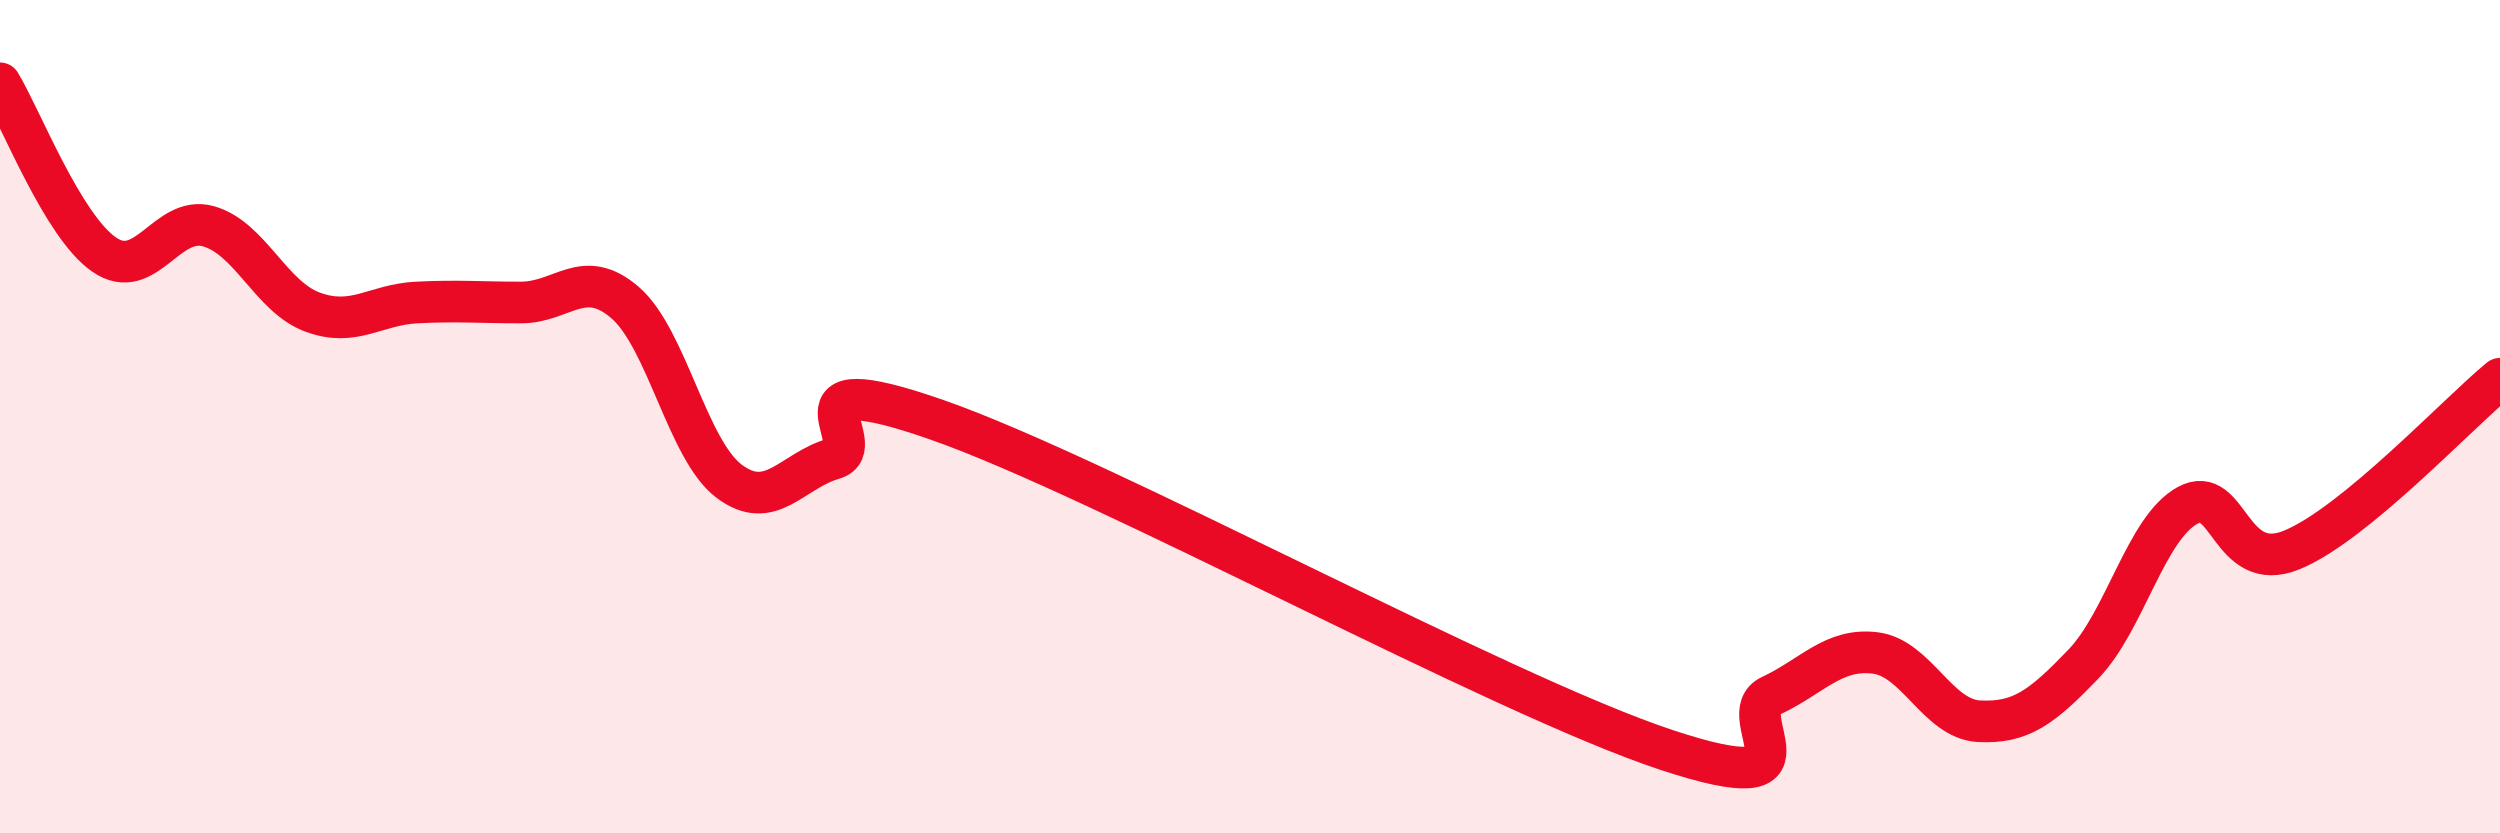
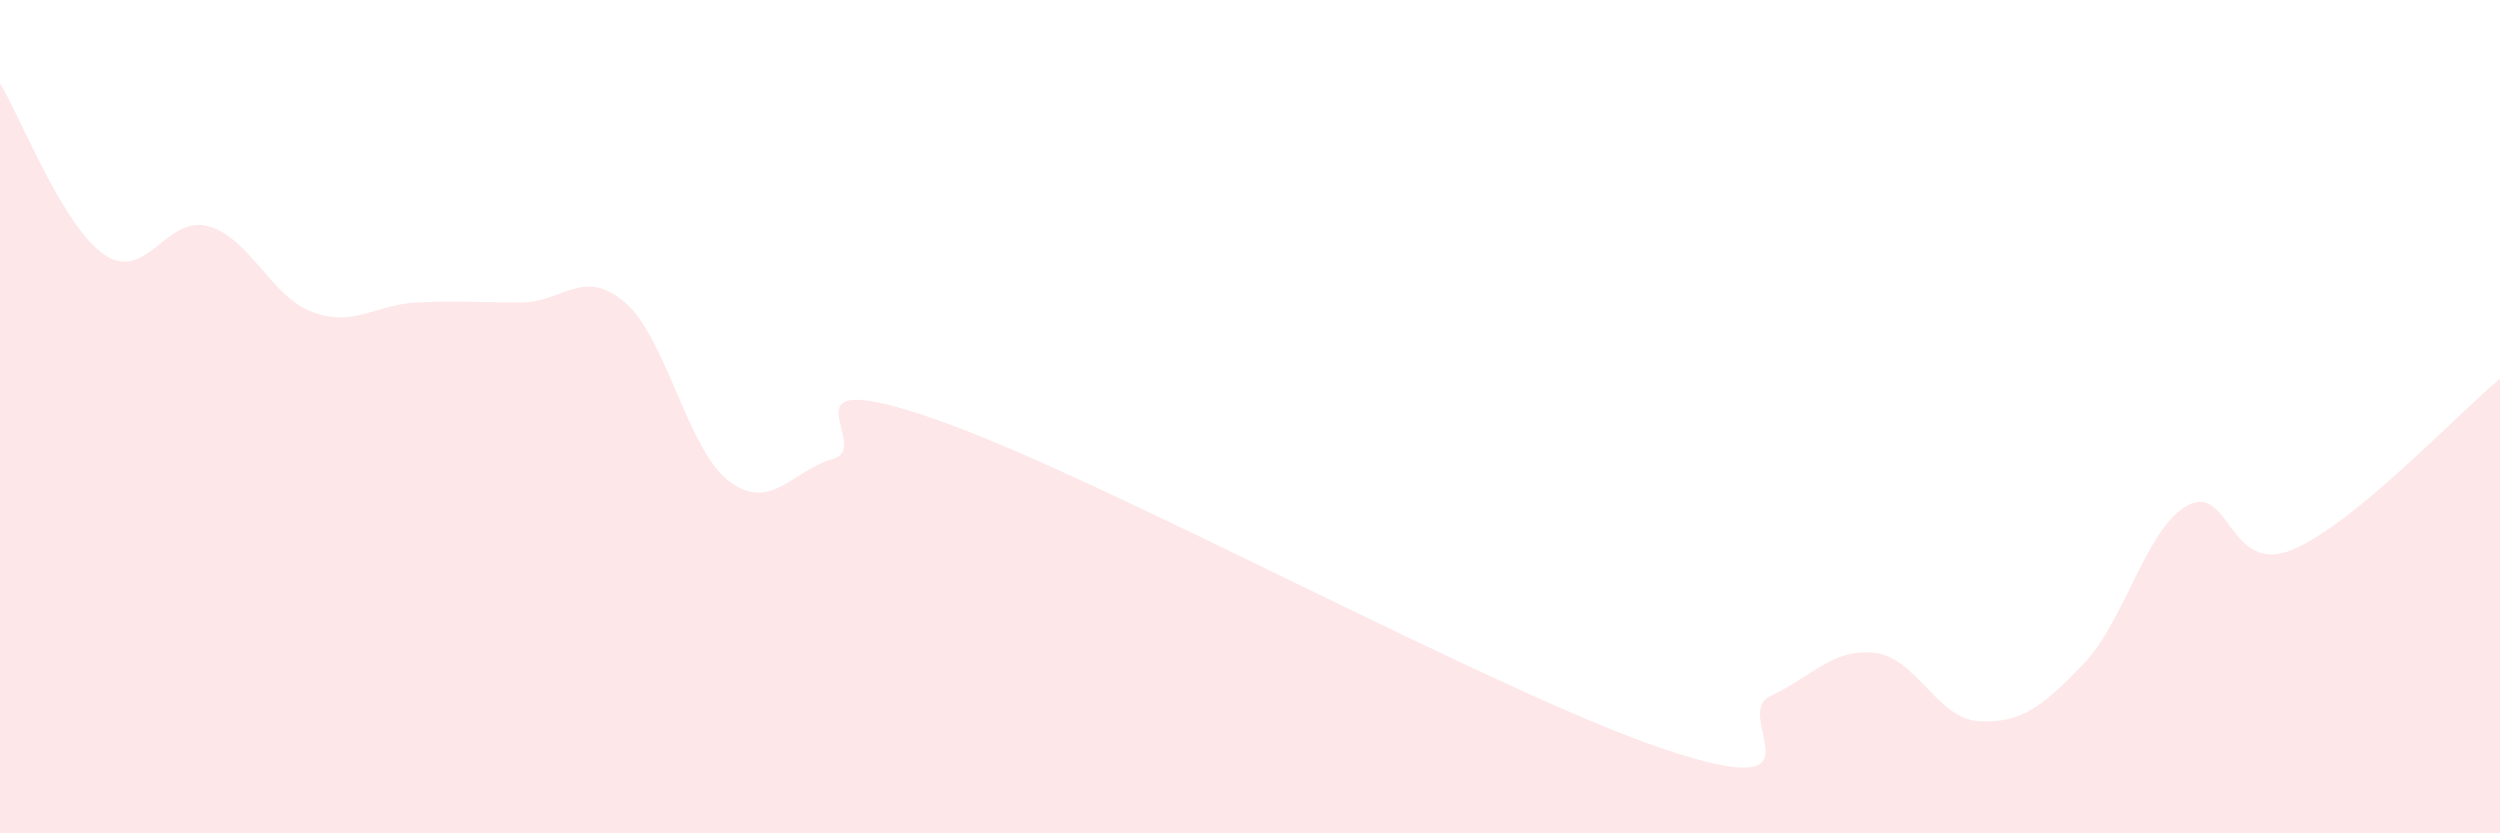
<svg xmlns="http://www.w3.org/2000/svg" width="60" height="20" viewBox="0 0 60 20">
  <path d="M 0,2 C 0.5,2.82 1.5,5.42 2.5,6.11 C 3.5,6.8 4,5.15 5,5.43 C 6,5.71 6.5,7.12 7.5,7.49 C 8.5,7.86 9,7.31 10,7.26 C 11,7.21 11.5,7.26 12.5,7.26 C 13.5,7.26 14,6.4 15,7.26 C 16,8.12 16.5,10.8 17.5,11.55 C 18.5,12.3 19,11.3 20,11.01 C 21,10.72 18.5,8.68 22.5,10.08 C 26.5,11.48 36,16.68 40,18 C 44,19.32 41.5,17.17 42.5,16.7 C 43.5,16.23 44,15.55 45,15.67 C 46,15.79 46.5,17.26 47.5,17.31 C 48.5,17.36 49,16.98 50,15.94 C 51,14.9 51.5,12.68 52.5,12.13 C 53.5,11.58 53.5,13.81 55,13.2 C 56.5,12.59 59,9.91 60,9.09L60 20L0 20Z" fill="#EB0A25" opacity="0.1" stroke-linecap="round" stroke-linejoin="round" />
-   <path d="M 0,2 C 0.5,2.82 1.5,5.42 2.5,6.11 C 3.5,6.8 4,5.15 5,5.43 C 6,5.71 6.5,7.12 7.5,7.49 C 8.5,7.86 9,7.31 10,7.26 C 11,7.21 11.5,7.26 12.5,7.26 C 13.5,7.26 14,6.4 15,7.26 C 16,8.12 16.5,10.8 17.5,11.55 C 18.5,12.3 19,11.3 20,11.01 C 21,10.72 18.5,8.68 22.5,10.08 C 26.5,11.48 36,16.68 40,18 C 44,19.32 41.5,17.17 42.5,16.7 C 43.5,16.23 44,15.55 45,15.67 C 46,15.79 46.5,17.26 47.5,17.31 C 48.5,17.36 49,16.98 50,15.94 C 51,14.9 51.5,12.68 52.5,12.13 C 53.5,11.58 53.5,13.81 55,13.2 C 56.5,12.59 59,9.91 60,9.09" stroke="#EB0A25" stroke-width="1" fill="none" stroke-linecap="round" stroke-linejoin="round" />
</svg>